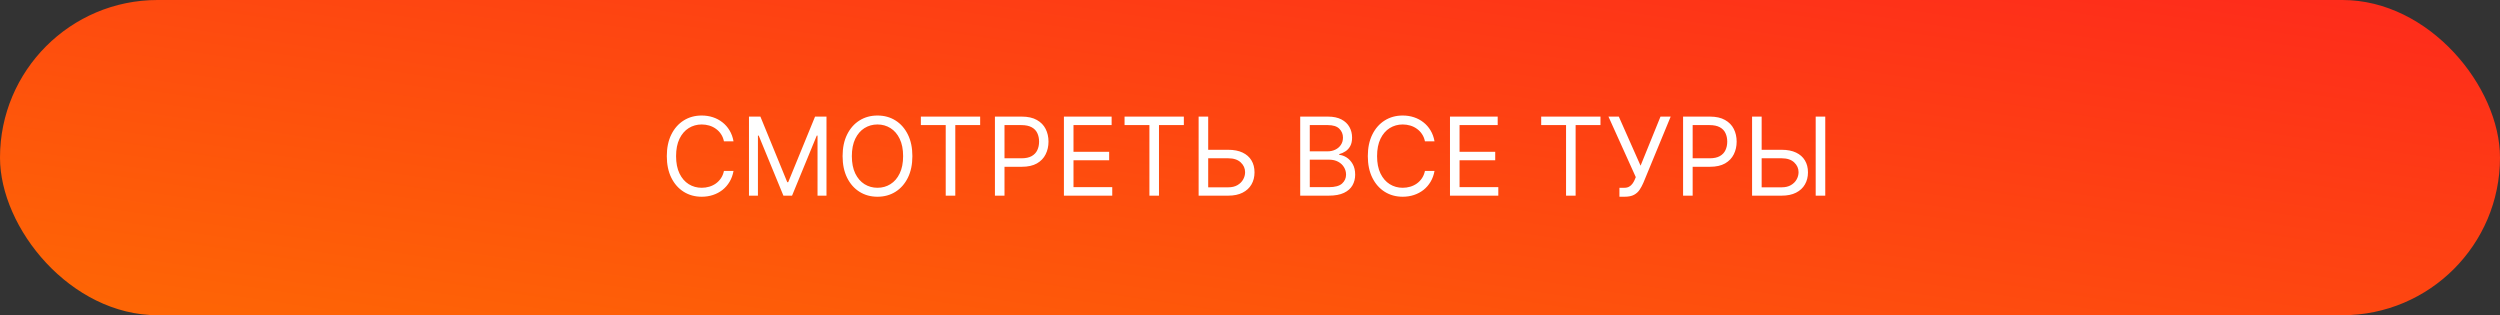
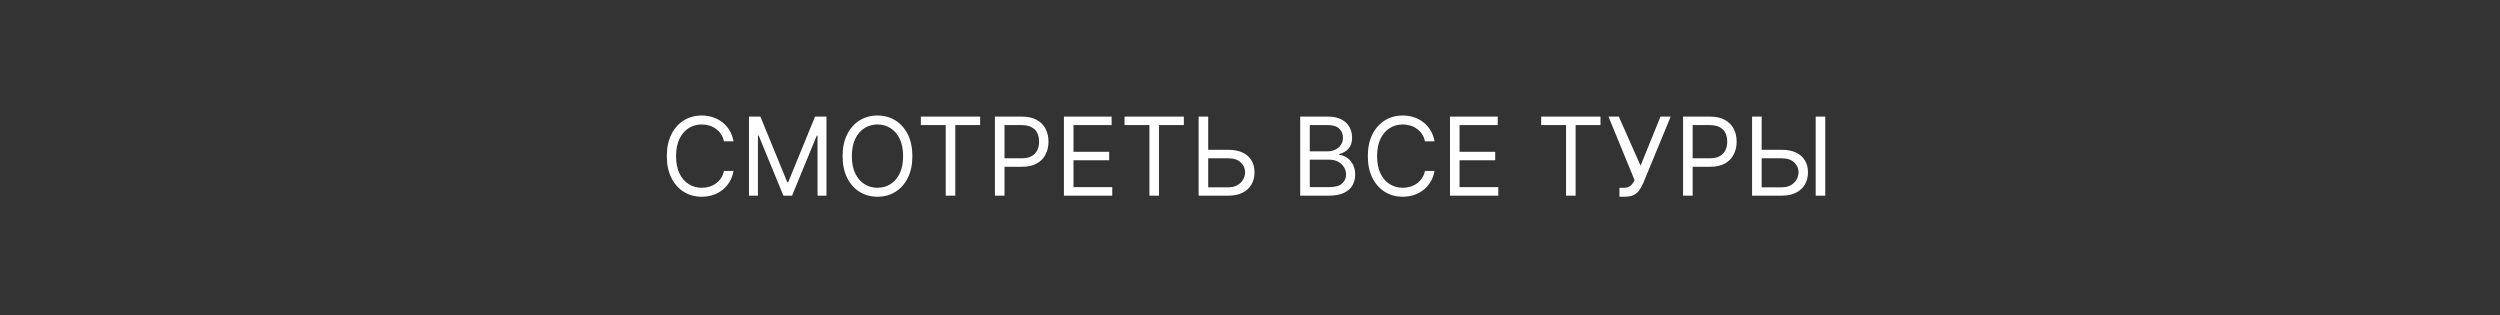
<svg xmlns="http://www.w3.org/2000/svg" width="460" height="58" viewBox="0 0 460 58" fill="none">
  <rect x="0" y="0" width="460" height="58" fill="#333333" stroke="none" />
-   <rect width="460" height="58" rx="29" fill="url(#paint0_linear_2120_872)" />
-   <path d="M134.966 26H133.205C133.1 25.493 132.918 25.048 132.658 24.665C132.402 24.281 132.089 23.959 131.72 23.699C131.356 23.434 130.951 23.235 130.506 23.102C130.061 22.97 129.597 22.903 129.114 22.903C128.233 22.903 127.435 23.126 126.72 23.571C126.01 24.016 125.444 24.672 125.023 25.538C124.606 26.405 124.398 27.468 124.398 28.727C124.398 29.987 124.606 31.05 125.023 31.916C125.444 32.783 126.01 33.438 126.72 33.883C127.435 34.329 128.233 34.551 129.114 34.551C129.597 34.551 130.061 34.485 130.506 34.352C130.951 34.22 131.356 34.023 131.72 33.763C132.089 33.498 132.402 33.173 132.658 32.79C132.918 32.401 133.1 31.956 133.205 31.454H134.966C134.833 32.198 134.592 32.863 134.241 33.45C133.891 34.037 133.455 34.537 132.935 34.949C132.414 35.356 131.829 35.666 131.18 35.879C130.536 36.092 129.848 36.199 129.114 36.199C127.873 36.199 126.77 35.896 125.804 35.29C124.838 34.684 124.078 33.822 123.524 32.705C122.97 31.587 122.693 30.261 122.693 28.727C122.693 27.193 122.97 25.867 123.524 24.75C124.078 23.633 124.838 22.771 125.804 22.165C126.77 21.559 127.873 21.256 129.114 21.256C129.848 21.256 130.536 21.362 131.18 21.575C131.829 21.788 132.414 22.101 132.935 22.513C133.455 22.92 133.891 23.417 134.241 24.004C134.592 24.587 134.833 25.252 134.966 26ZM137.812 21.454H139.914L144.858 33.528H145.028L149.971 21.454H152.074V36H150.426V24.949H150.284L145.738 36H144.147L139.602 24.949H139.46V36H137.812V21.454ZM167.878 28.727C167.878 30.261 167.601 31.587 167.047 32.705C166.493 33.822 165.733 34.684 164.767 35.29C163.801 35.896 162.698 36.199 161.457 36.199C160.217 36.199 159.114 35.896 158.148 35.29C157.182 34.684 156.422 33.822 155.868 32.705C155.314 31.587 155.037 30.261 155.037 28.727C155.037 27.193 155.314 25.867 155.868 24.75C156.422 23.633 157.182 22.771 158.148 22.165C159.114 21.559 160.217 21.256 161.457 21.256C162.698 21.256 163.801 21.559 164.767 22.165C165.733 22.771 166.493 23.633 167.047 24.75C167.601 25.867 167.878 27.193 167.878 28.727ZM166.173 28.727C166.173 27.468 165.963 26.405 165.541 25.538C165.125 24.672 164.559 24.016 163.844 23.571C163.134 23.126 162.338 22.903 161.457 22.903C160.577 22.903 159.779 23.126 159.064 23.571C158.354 24.016 157.788 24.672 157.366 25.538C156.95 26.405 156.741 27.468 156.741 28.727C156.741 29.987 156.95 31.05 157.366 31.916C157.788 32.783 158.354 33.438 159.064 33.883C159.779 34.329 160.577 34.551 161.457 34.551C162.338 34.551 163.134 34.329 163.844 33.883C164.559 33.438 165.125 32.783 165.541 31.916C165.963 31.05 166.173 29.987 166.173 28.727ZM169.439 23.017V21.454H180.348V23.017H175.774V36H174.012V23.017H169.439ZM183.066 36V21.454H187.981C189.122 21.454 190.055 21.66 190.779 22.072C191.508 22.48 192.048 23.031 192.398 23.727C192.749 24.423 192.924 25.2 192.924 26.057C192.924 26.914 192.749 27.693 192.398 28.393C192.053 29.094 191.518 29.653 190.793 30.07C190.069 30.482 189.141 30.688 188.009 30.688H184.487V29.125H187.952C188.734 29.125 189.361 28.99 189.835 28.72C190.308 28.45 190.651 28.086 190.864 27.626C191.082 27.162 191.191 26.639 191.191 26.057C191.191 25.474 191.082 24.954 190.864 24.494C190.651 24.035 190.306 23.675 189.827 23.415C189.349 23.15 188.715 23.017 187.924 23.017H184.827V36H183.066ZM195.761 36V21.454H204.54V23.017H197.523V27.932H204.085V29.494H197.523V34.438H204.653V36H195.761ZM206.919 23.017V21.454H217.828V23.017H213.254V36H211.493V23.017H206.919ZM221.853 27.562H226.001C227.043 27.562 227.921 27.733 228.636 28.074C229.356 28.415 229.9 28.895 230.27 29.516C230.644 30.136 230.831 30.867 230.831 31.71C230.831 32.553 230.644 33.296 230.27 33.94C229.9 34.584 229.356 35.089 228.636 35.453C227.921 35.818 227.043 36 226.001 36H220.547V21.454H222.308V34.466H226.001C226.664 34.466 227.225 34.333 227.684 34.068C228.148 33.798 228.499 33.453 228.735 33.031C228.977 32.605 229.098 32.155 229.098 31.682C229.098 30.986 228.83 30.387 228.295 29.885C227.76 29.378 226.995 29.125 226.001 29.125H221.853V27.562ZM239.238 36V21.454H244.323C245.336 21.454 246.172 21.63 246.83 21.98C247.488 22.326 247.978 22.792 248.3 23.379C248.622 23.962 248.783 24.608 248.783 25.318C248.783 25.943 248.672 26.459 248.45 26.866C248.232 27.274 247.943 27.596 247.583 27.832C247.228 28.069 246.842 28.244 246.425 28.358V28.5C246.871 28.528 247.318 28.685 247.768 28.969C248.218 29.253 248.594 29.66 248.897 30.19C249.2 30.721 249.352 31.369 249.352 32.136C249.352 32.865 249.186 33.521 248.854 34.104C248.523 34.686 248 35.148 247.285 35.489C246.57 35.83 245.639 36 244.494 36H239.238ZM240.999 34.438H244.494C245.644 34.438 246.461 34.215 246.944 33.77C247.432 33.32 247.675 32.776 247.675 32.136C247.675 31.644 247.55 31.189 247.299 30.773C247.048 30.351 246.691 30.015 246.227 29.764C245.763 29.509 245.213 29.381 244.579 29.381H240.999V34.438ZM240.999 27.847H244.266C244.797 27.847 245.275 27.742 245.701 27.534C246.132 27.326 246.473 27.032 246.724 26.653C246.979 26.275 247.107 25.829 247.107 25.318C247.107 24.679 246.885 24.137 246.44 23.692C245.995 23.242 245.289 23.017 244.323 23.017H240.999V27.847ZM263.95 26H262.189C262.085 25.493 261.902 25.048 261.642 24.665C261.386 24.281 261.074 23.959 260.705 23.699C260.34 23.434 259.935 23.235 259.49 23.102C259.045 22.97 258.581 22.903 258.098 22.903C257.217 22.903 256.42 23.126 255.705 23.571C254.994 24.016 254.429 24.672 254.007 25.538C253.59 26.405 253.382 27.468 253.382 28.727C253.382 29.987 253.59 31.05 254.007 31.916C254.429 32.783 254.994 33.438 255.705 33.883C256.42 34.329 257.217 34.551 258.098 34.551C258.581 34.551 259.045 34.485 259.49 34.352C259.935 34.22 260.34 34.023 260.705 33.763C261.074 33.498 261.386 33.173 261.642 32.79C261.902 32.401 262.085 31.956 262.189 31.454H263.95C263.818 32.198 263.576 32.863 263.226 33.45C262.875 34.037 262.44 34.537 261.919 34.949C261.398 35.356 260.813 35.666 260.165 35.879C259.521 36.092 258.832 36.199 258.098 36.199C256.857 36.199 255.754 35.896 254.788 35.29C253.822 34.684 253.063 33.822 252.509 32.705C251.955 31.587 251.678 30.261 251.678 28.727C251.678 27.193 251.955 25.867 252.509 24.75C253.063 23.633 253.822 22.771 254.788 22.165C255.754 21.559 256.857 21.256 258.098 21.256C258.832 21.256 259.521 21.362 260.165 21.575C260.813 21.788 261.398 22.101 261.919 22.513C262.44 22.92 262.875 23.417 263.226 24.004C263.576 24.587 263.818 25.252 263.95 26ZM266.797 36V21.454H275.575V23.017H268.558V27.932H275.12V29.494H268.558V34.438H275.689V36H266.797ZM283.579 23.017V21.454H294.488V23.017H289.914V36H288.153V23.017H283.579ZM297.974 36.199V34.551H298.883C299.233 34.551 299.527 34.483 299.763 34.345C300.005 34.208 300.204 34.03 300.36 33.812C300.521 33.595 300.654 33.367 300.758 33.131L300.985 32.591L295.957 21.454H297.86L301.866 30.489L305.531 21.454H307.406L302.377 33.642C302.178 34.097 301.951 34.518 301.695 34.906C301.444 35.294 301.101 35.607 300.665 35.844C300.235 36.081 299.65 36.199 298.911 36.199H297.974ZM309.687 36V21.454H314.602C315.743 21.454 316.676 21.66 317.4 22.072C318.129 22.48 318.669 23.031 319.02 23.727C319.37 24.423 319.545 25.2 319.545 26.057C319.545 26.914 319.37 27.693 319.02 28.393C318.674 29.094 318.139 29.653 317.414 30.07C316.69 30.482 315.762 30.688 314.63 30.688H311.108V29.125H314.574C315.355 29.125 315.982 28.99 316.456 28.72C316.929 28.45 317.272 28.086 317.485 27.626C317.703 27.162 317.812 26.639 317.812 26.057C317.812 25.474 317.703 24.954 317.485 24.494C317.272 24.035 316.927 23.675 316.449 23.415C315.97 23.15 315.336 23.017 314.545 23.017H311.449V36H309.687ZM323.689 27.562H327.837C328.879 27.562 329.757 27.733 330.472 28.074C331.192 28.415 331.736 28.895 332.105 29.516C332.48 30.136 332.667 30.867 332.667 31.71C332.667 32.553 332.48 33.296 332.105 33.94C331.736 34.584 331.192 35.089 330.472 35.453C329.757 35.818 328.879 36 327.837 36H322.382V21.454H324.144V34.466H327.837C328.5 34.466 329.061 34.333 329.52 34.068C329.984 33.798 330.335 33.453 330.571 33.031C330.813 32.605 330.934 32.155 330.934 31.682C330.934 30.986 330.666 30.387 330.131 29.885C329.596 29.378 328.831 29.125 327.837 29.125H323.689V27.562ZM335.848 21.454V36H334.087V21.454H335.848Z" fill="white" />
+   <path d="M134.966 26H133.205C133.1 25.493 132.918 25.048 132.658 24.665C132.402 24.281 132.089 23.959 131.72 23.699C131.356 23.434 130.951 23.235 130.506 23.102C130.061 22.97 129.597 22.903 129.114 22.903C128.233 22.903 127.435 23.126 126.72 23.571C126.01 24.016 125.444 24.672 125.023 25.538C124.606 26.405 124.398 27.468 124.398 28.727C124.398 29.987 124.606 31.05 125.023 31.916C125.444 32.783 126.01 33.438 126.72 33.883C127.435 34.329 128.233 34.551 129.114 34.551C129.597 34.551 130.061 34.485 130.506 34.352C130.951 34.22 131.356 34.023 131.72 33.763C132.089 33.498 132.402 33.173 132.658 32.79C132.918 32.401 133.1 31.956 133.205 31.454H134.966C134.833 32.198 134.592 32.863 134.241 33.45C133.891 34.037 133.455 34.537 132.935 34.949C132.414 35.356 131.829 35.666 131.18 35.879C130.536 36.092 129.848 36.199 129.114 36.199C127.873 36.199 126.77 35.896 125.804 35.29C124.838 34.684 124.078 33.822 123.524 32.705C122.97 31.587 122.693 30.261 122.693 28.727C122.693 27.193 122.97 25.867 123.524 24.75C124.078 23.633 124.838 22.771 125.804 22.165C126.77 21.559 127.873 21.256 129.114 21.256C129.848 21.256 130.536 21.362 131.18 21.575C131.829 21.788 132.414 22.101 132.935 22.513C133.455 22.92 133.891 23.417 134.241 24.004C134.592 24.587 134.833 25.252 134.966 26ZM137.812 21.454H139.914L144.858 33.528H145.028L149.971 21.454H152.074V36H150.426V24.949H150.284L145.738 36H144.147L139.602 24.949H139.46V36H137.812V21.454ZM167.878 28.727C167.878 30.261 167.601 31.587 167.047 32.705C166.493 33.822 165.733 34.684 164.767 35.29C163.801 35.896 162.698 36.199 161.457 36.199C160.217 36.199 159.114 35.896 158.148 35.29C157.182 34.684 156.422 33.822 155.868 32.705C155.314 31.587 155.037 30.261 155.037 28.727C155.037 27.193 155.314 25.867 155.868 24.75C156.422 23.633 157.182 22.771 158.148 22.165C159.114 21.559 160.217 21.256 161.457 21.256C162.698 21.256 163.801 21.559 164.767 22.165C165.733 22.771 166.493 23.633 167.047 24.75C167.601 25.867 167.878 27.193 167.878 28.727ZM166.173 28.727C166.173 27.468 165.963 26.405 165.541 25.538C165.125 24.672 164.559 24.016 163.844 23.571C163.134 23.126 162.338 22.903 161.457 22.903C160.577 22.903 159.779 23.126 159.064 23.571C158.354 24.016 157.788 24.672 157.366 25.538C156.95 26.405 156.741 27.468 156.741 28.727C156.741 29.987 156.95 31.05 157.366 31.916C157.788 32.783 158.354 33.438 159.064 33.883C159.779 34.329 160.577 34.551 161.457 34.551C162.338 34.551 163.134 34.329 163.844 33.883C164.559 33.438 165.125 32.783 165.541 31.916C165.963 31.05 166.173 29.987 166.173 28.727ZM169.439 23.017V21.454H180.348V23.017H175.774V36H174.012V23.017H169.439ZM183.066 36V21.454H187.981C189.122 21.454 190.055 21.66 190.779 22.072C191.508 22.48 192.048 23.031 192.398 23.727C192.749 24.423 192.924 25.2 192.924 26.057C192.924 26.914 192.749 27.693 192.398 28.393C192.053 29.094 191.518 29.653 190.793 30.07C190.069 30.482 189.141 30.688 188.009 30.688H184.487V29.125H187.952C188.734 29.125 189.361 28.99 189.835 28.72C190.308 28.45 190.651 28.086 190.864 27.626C191.082 27.162 191.191 26.639 191.191 26.057C191.191 25.474 191.082 24.954 190.864 24.494C190.651 24.035 190.306 23.675 189.827 23.415C189.349 23.15 188.715 23.017 187.924 23.017H184.827V36H183.066ZM195.761 36V21.454H204.54V23.017H197.523V27.932H204.085V29.494H197.523V34.438H204.653V36H195.761ZM206.919 23.017V21.454H217.828V23.017H213.254V36H211.493V23.017H206.919ZM221.853 27.562H226.001C227.043 27.562 227.921 27.733 228.636 28.074C229.356 28.415 229.9 28.895 230.27 29.516C230.644 30.136 230.831 30.867 230.831 31.71C230.831 32.553 230.644 33.296 230.27 33.94C229.9 34.584 229.356 35.089 228.636 35.453C227.921 35.818 227.043 36 226.001 36H220.547V21.454H222.308V34.466H226.001C226.664 34.466 227.225 34.333 227.684 34.068C228.148 33.798 228.499 33.453 228.735 33.031C228.977 32.605 229.098 32.155 229.098 31.682C229.098 30.986 228.83 30.387 228.295 29.885C227.76 29.378 226.995 29.125 226.001 29.125H221.853V27.562ZM239.238 36V21.454H244.323C245.336 21.454 246.172 21.63 246.83 21.98C247.488 22.326 247.978 22.792 248.3 23.379C248.622 23.962 248.783 24.608 248.783 25.318C248.783 25.943 248.672 26.459 248.45 26.866C248.232 27.274 247.943 27.596 247.583 27.832C247.228 28.069 246.842 28.244 246.425 28.358V28.5C246.871 28.528 247.318 28.685 247.768 28.969C248.218 29.253 248.594 29.66 248.897 30.19C249.2 30.721 249.352 31.369 249.352 32.136C249.352 32.865 249.186 33.521 248.854 34.104C248.523 34.686 248 35.148 247.285 35.489C246.57 35.83 245.639 36 244.494 36H239.238ZM240.999 34.438H244.494C245.644 34.438 246.461 34.215 246.944 33.77C247.432 33.32 247.675 32.776 247.675 32.136C247.675 31.644 247.55 31.189 247.299 30.773C247.048 30.351 246.691 30.015 246.227 29.764C245.763 29.509 245.213 29.381 244.579 29.381H240.999V34.438ZM240.999 27.847H244.266C244.797 27.847 245.275 27.742 245.701 27.534C246.132 27.326 246.473 27.032 246.724 26.653C246.979 26.275 247.107 25.829 247.107 25.318C247.107 24.679 246.885 24.137 246.44 23.692C245.995 23.242 245.289 23.017 244.323 23.017H240.999V27.847ZM263.95 26H262.189C262.085 25.493 261.902 25.048 261.642 24.665C261.386 24.281 261.074 23.959 260.705 23.699C260.34 23.434 259.935 23.235 259.49 23.102C259.045 22.97 258.581 22.903 258.098 22.903C257.217 22.903 256.42 23.126 255.705 23.571C254.994 24.016 254.429 24.672 254.007 25.538C253.59 26.405 253.382 27.468 253.382 28.727C253.382 29.987 253.59 31.05 254.007 31.916C254.429 32.783 254.994 33.438 255.705 33.883C256.42 34.329 257.217 34.551 258.098 34.551C258.581 34.551 259.045 34.485 259.49 34.352C259.935 34.22 260.34 34.023 260.705 33.763C261.074 33.498 261.386 33.173 261.642 32.79C261.902 32.401 262.085 31.956 262.189 31.454H263.95C263.818 32.198 263.576 32.863 263.226 33.45C262.875 34.037 262.44 34.537 261.919 34.949C261.398 35.356 260.813 35.666 260.165 35.879C259.521 36.092 258.832 36.199 258.098 36.199C256.857 36.199 255.754 35.896 254.788 35.29C253.822 34.684 253.063 33.822 252.509 32.705C251.955 31.587 251.678 30.261 251.678 28.727C251.678 27.193 251.955 25.867 252.509 24.75C253.063 23.633 253.822 22.771 254.788 22.165C255.754 21.559 256.857 21.256 258.098 21.256C258.832 21.256 259.521 21.362 260.165 21.575C260.813 21.788 261.398 22.101 261.919 22.513C262.44 22.92 262.875 23.417 263.226 24.004C263.576 24.587 263.818 25.252 263.95 26ZM266.797 36V21.454H275.575V23.017H268.558V27.932H275.12V29.494H268.558V34.438H275.689V36H266.797ZM283.579 23.017V21.454H294.488V23.017H289.914V36H288.153V23.017H283.579ZM297.974 36.199V34.551H298.883C299.233 34.551 299.527 34.483 299.763 34.345C300.005 34.208 300.204 34.03 300.36 33.812C300.521 33.595 300.654 33.367 300.758 33.131L295.957 21.454H297.86L301.866 30.489L305.531 21.454H307.406L302.377 33.642C302.178 34.097 301.951 34.518 301.695 34.906C301.444 35.294 301.101 35.607 300.665 35.844C300.235 36.081 299.65 36.199 298.911 36.199H297.974ZM309.687 36V21.454H314.602C315.743 21.454 316.676 21.66 317.4 22.072C318.129 22.48 318.669 23.031 319.02 23.727C319.37 24.423 319.545 25.2 319.545 26.057C319.545 26.914 319.37 27.693 319.02 28.393C318.674 29.094 318.139 29.653 317.414 30.07C316.69 30.482 315.762 30.688 314.63 30.688H311.108V29.125H314.574C315.355 29.125 315.982 28.99 316.456 28.72C316.929 28.45 317.272 28.086 317.485 27.626C317.703 27.162 317.812 26.639 317.812 26.057C317.812 25.474 317.703 24.954 317.485 24.494C317.272 24.035 316.927 23.675 316.449 23.415C315.97 23.15 315.336 23.017 314.545 23.017H311.449V36H309.687ZM323.689 27.562H327.837C328.879 27.562 329.757 27.733 330.472 28.074C331.192 28.415 331.736 28.895 332.105 29.516C332.48 30.136 332.667 30.867 332.667 31.71C332.667 32.553 332.48 33.296 332.105 33.94C331.736 34.584 331.192 35.089 330.472 35.453C329.757 35.818 328.879 36 327.837 36H322.382V21.454H324.144V34.466H327.837C328.5 34.466 329.061 34.333 329.52 34.068C329.984 33.798 330.335 33.453 330.571 33.031C330.813 32.605 330.934 32.155 330.934 31.682C330.934 30.986 330.666 30.387 330.131 29.885C329.596 29.378 328.831 29.125 327.837 29.125H323.689V27.562ZM335.848 21.454V36H334.087V21.454H335.848Z" fill="white" />
  <defs>
    <linearGradient id="paint0_linear_2120_872" x1="549.61" y1="-1.38015e-06" x2="525.002" y2="160.512" gradientUnits="userSpaceOnUse">
      <stop stop-color="#FE231E" />
      <stop offset="1" stop-color="#FE7200" />
    </linearGradient>
  </defs>
</svg>